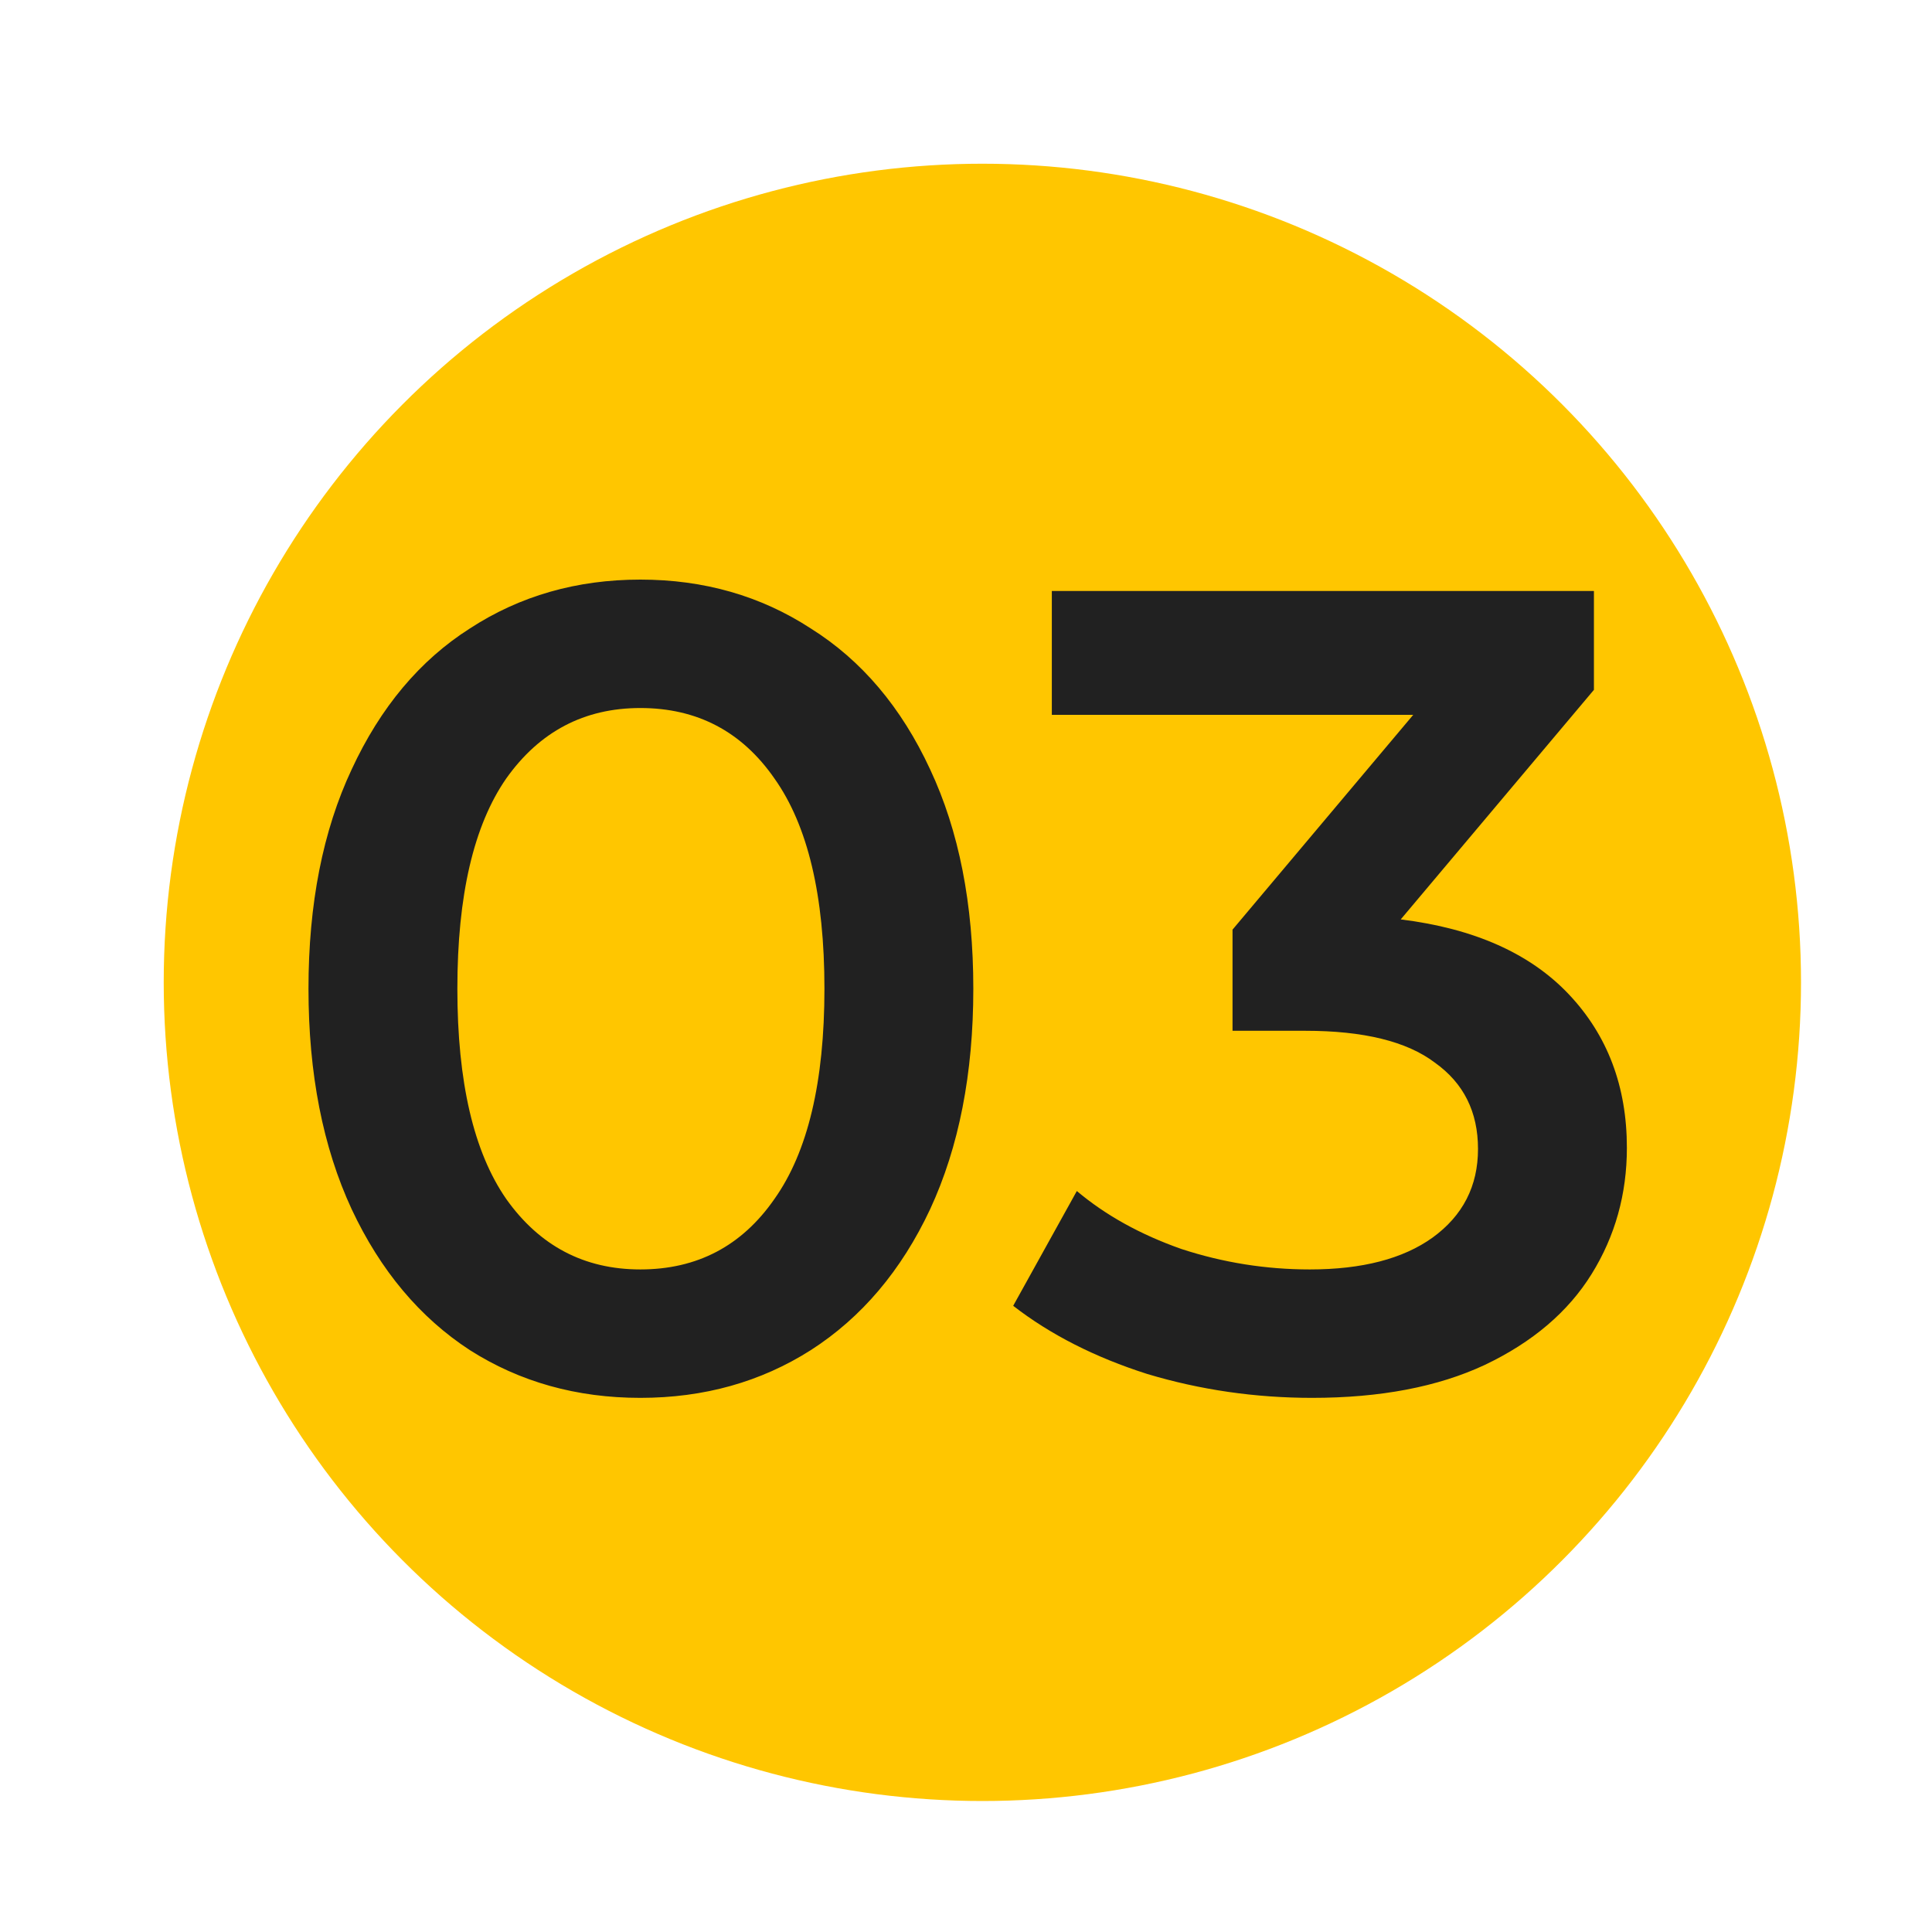
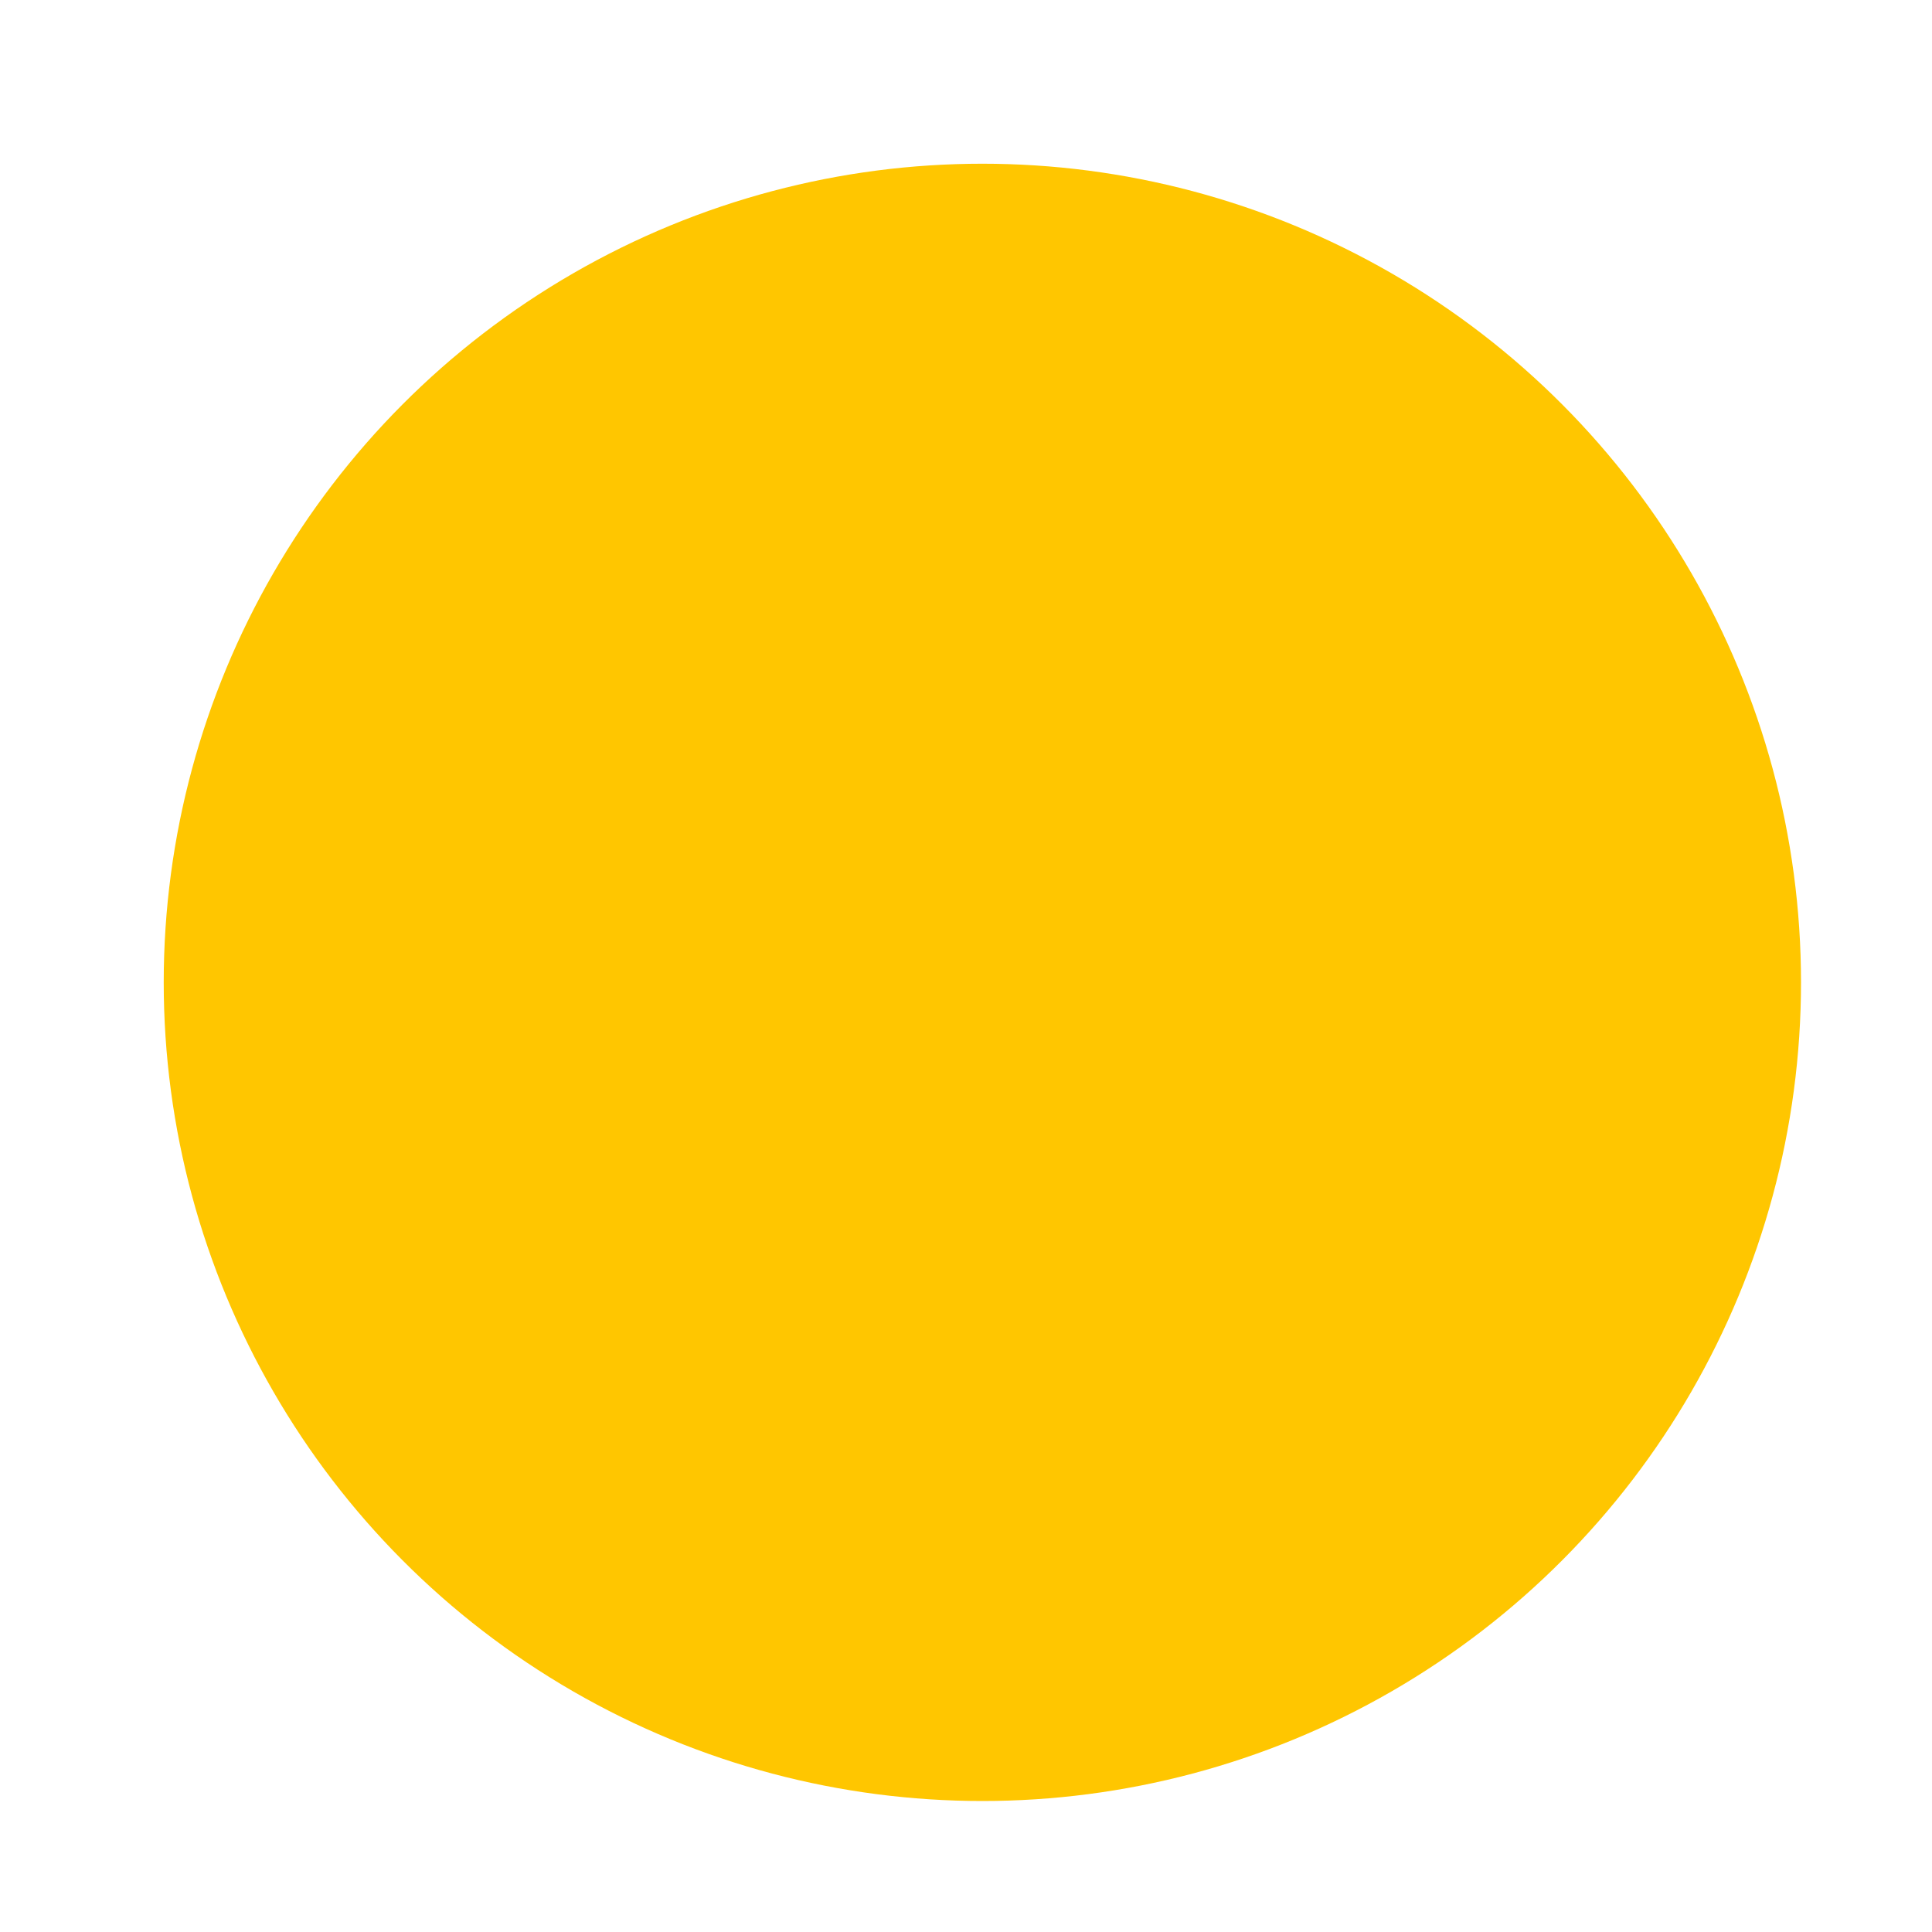
<svg xmlns="http://www.w3.org/2000/svg" width="85" height="85" viewBox="0 0 85 85" fill="none">
  <circle cx="43.22" cy="43.22" r="36.017" fill="#FFC600" />
  <circle cx="43" cy="47" r="31.75" stroke="#FFC600" stroke-width="0.5" />
-   <path d="M28.172 61.5C25.372 61.5 22.872 60.8 20.672 59.4C18.472 57.967 16.739 55.9 15.472 53.2C14.205 50.467 13.572 47.233 13.572 43.5C13.572 39.767 14.205 36.55 15.472 33.85C16.739 31.117 18.472 29.05 20.672 27.65C22.872 26.217 25.372 25.5 28.172 25.5C30.972 25.5 33.472 26.217 35.672 27.65C37.905 29.05 39.655 31.117 40.922 33.85C42.189 36.55 42.822 39.767 42.822 43.5C42.822 47.233 42.189 50.467 40.922 53.2C39.655 55.9 37.905 57.967 35.672 59.4C33.472 60.8 30.972 61.5 28.172 61.5ZM28.172 55.85C30.672 55.85 32.639 54.817 34.072 52.75C35.539 50.683 36.272 47.6 36.272 43.5C36.272 39.4 35.539 36.317 34.072 34.25C32.639 32.183 30.672 31.15 28.172 31.15C25.705 31.15 23.739 32.183 22.272 34.25C20.839 36.317 20.122 39.4 20.122 43.5C20.122 47.6 20.839 50.683 22.272 52.75C23.739 54.817 25.705 55.85 28.172 55.85ZM61.626 40.45C64.86 40.85 67.326 41.95 69.026 43.75C70.726 45.55 71.576 47.8 71.576 50.5C71.576 52.533 71.06 54.383 70.026 56.05C68.993 57.717 67.426 59.05 65.326 60.05C63.26 61.017 60.726 61.5 57.726 61.5C55.226 61.5 52.81 61.15 50.476 60.45C48.176 59.717 46.21 58.717 44.576 57.45L47.376 52.4C48.643 53.467 50.176 54.317 51.976 54.95C53.81 55.55 55.693 55.85 57.626 55.85C59.926 55.85 61.726 55.383 63.026 54.45C64.36 53.483 65.026 52.183 65.026 50.55C65.026 48.917 64.393 47.65 63.126 46.75C61.893 45.817 59.993 45.35 57.426 45.35H54.226V40.9L62.176 31.45H46.276V26H70.126V30.35L61.626 40.45Z" fill="#212121" />
</svg>